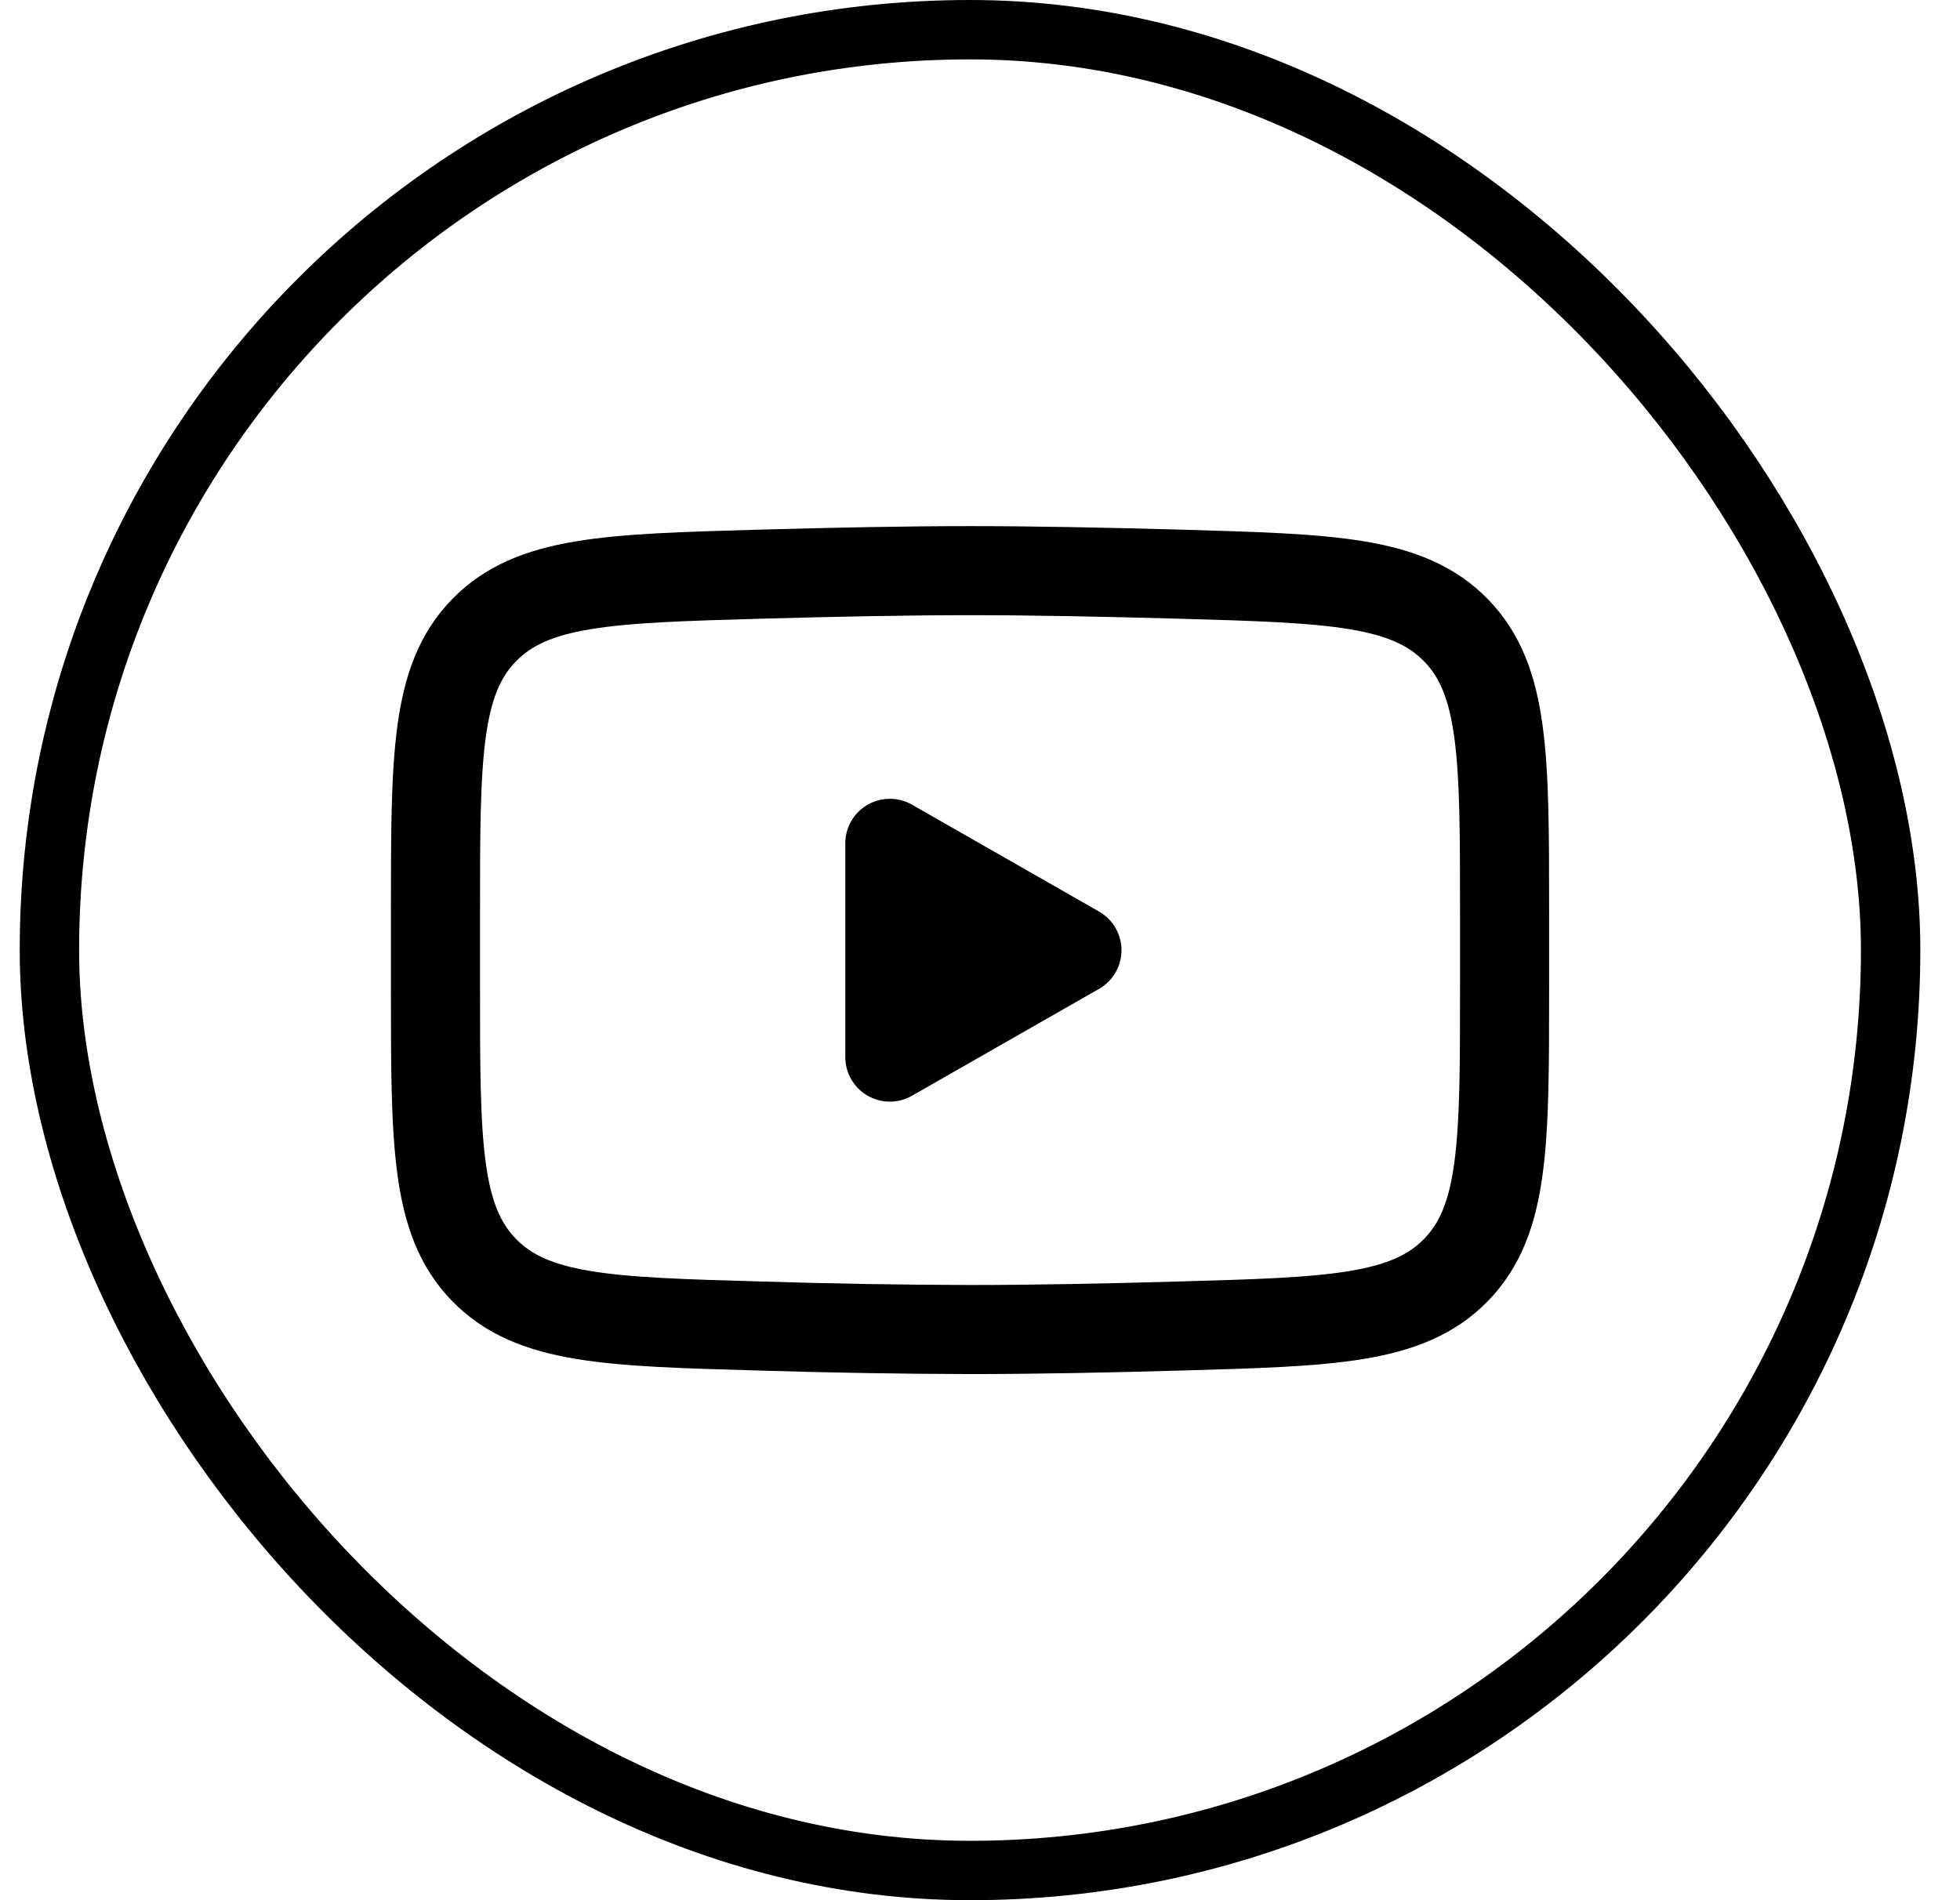
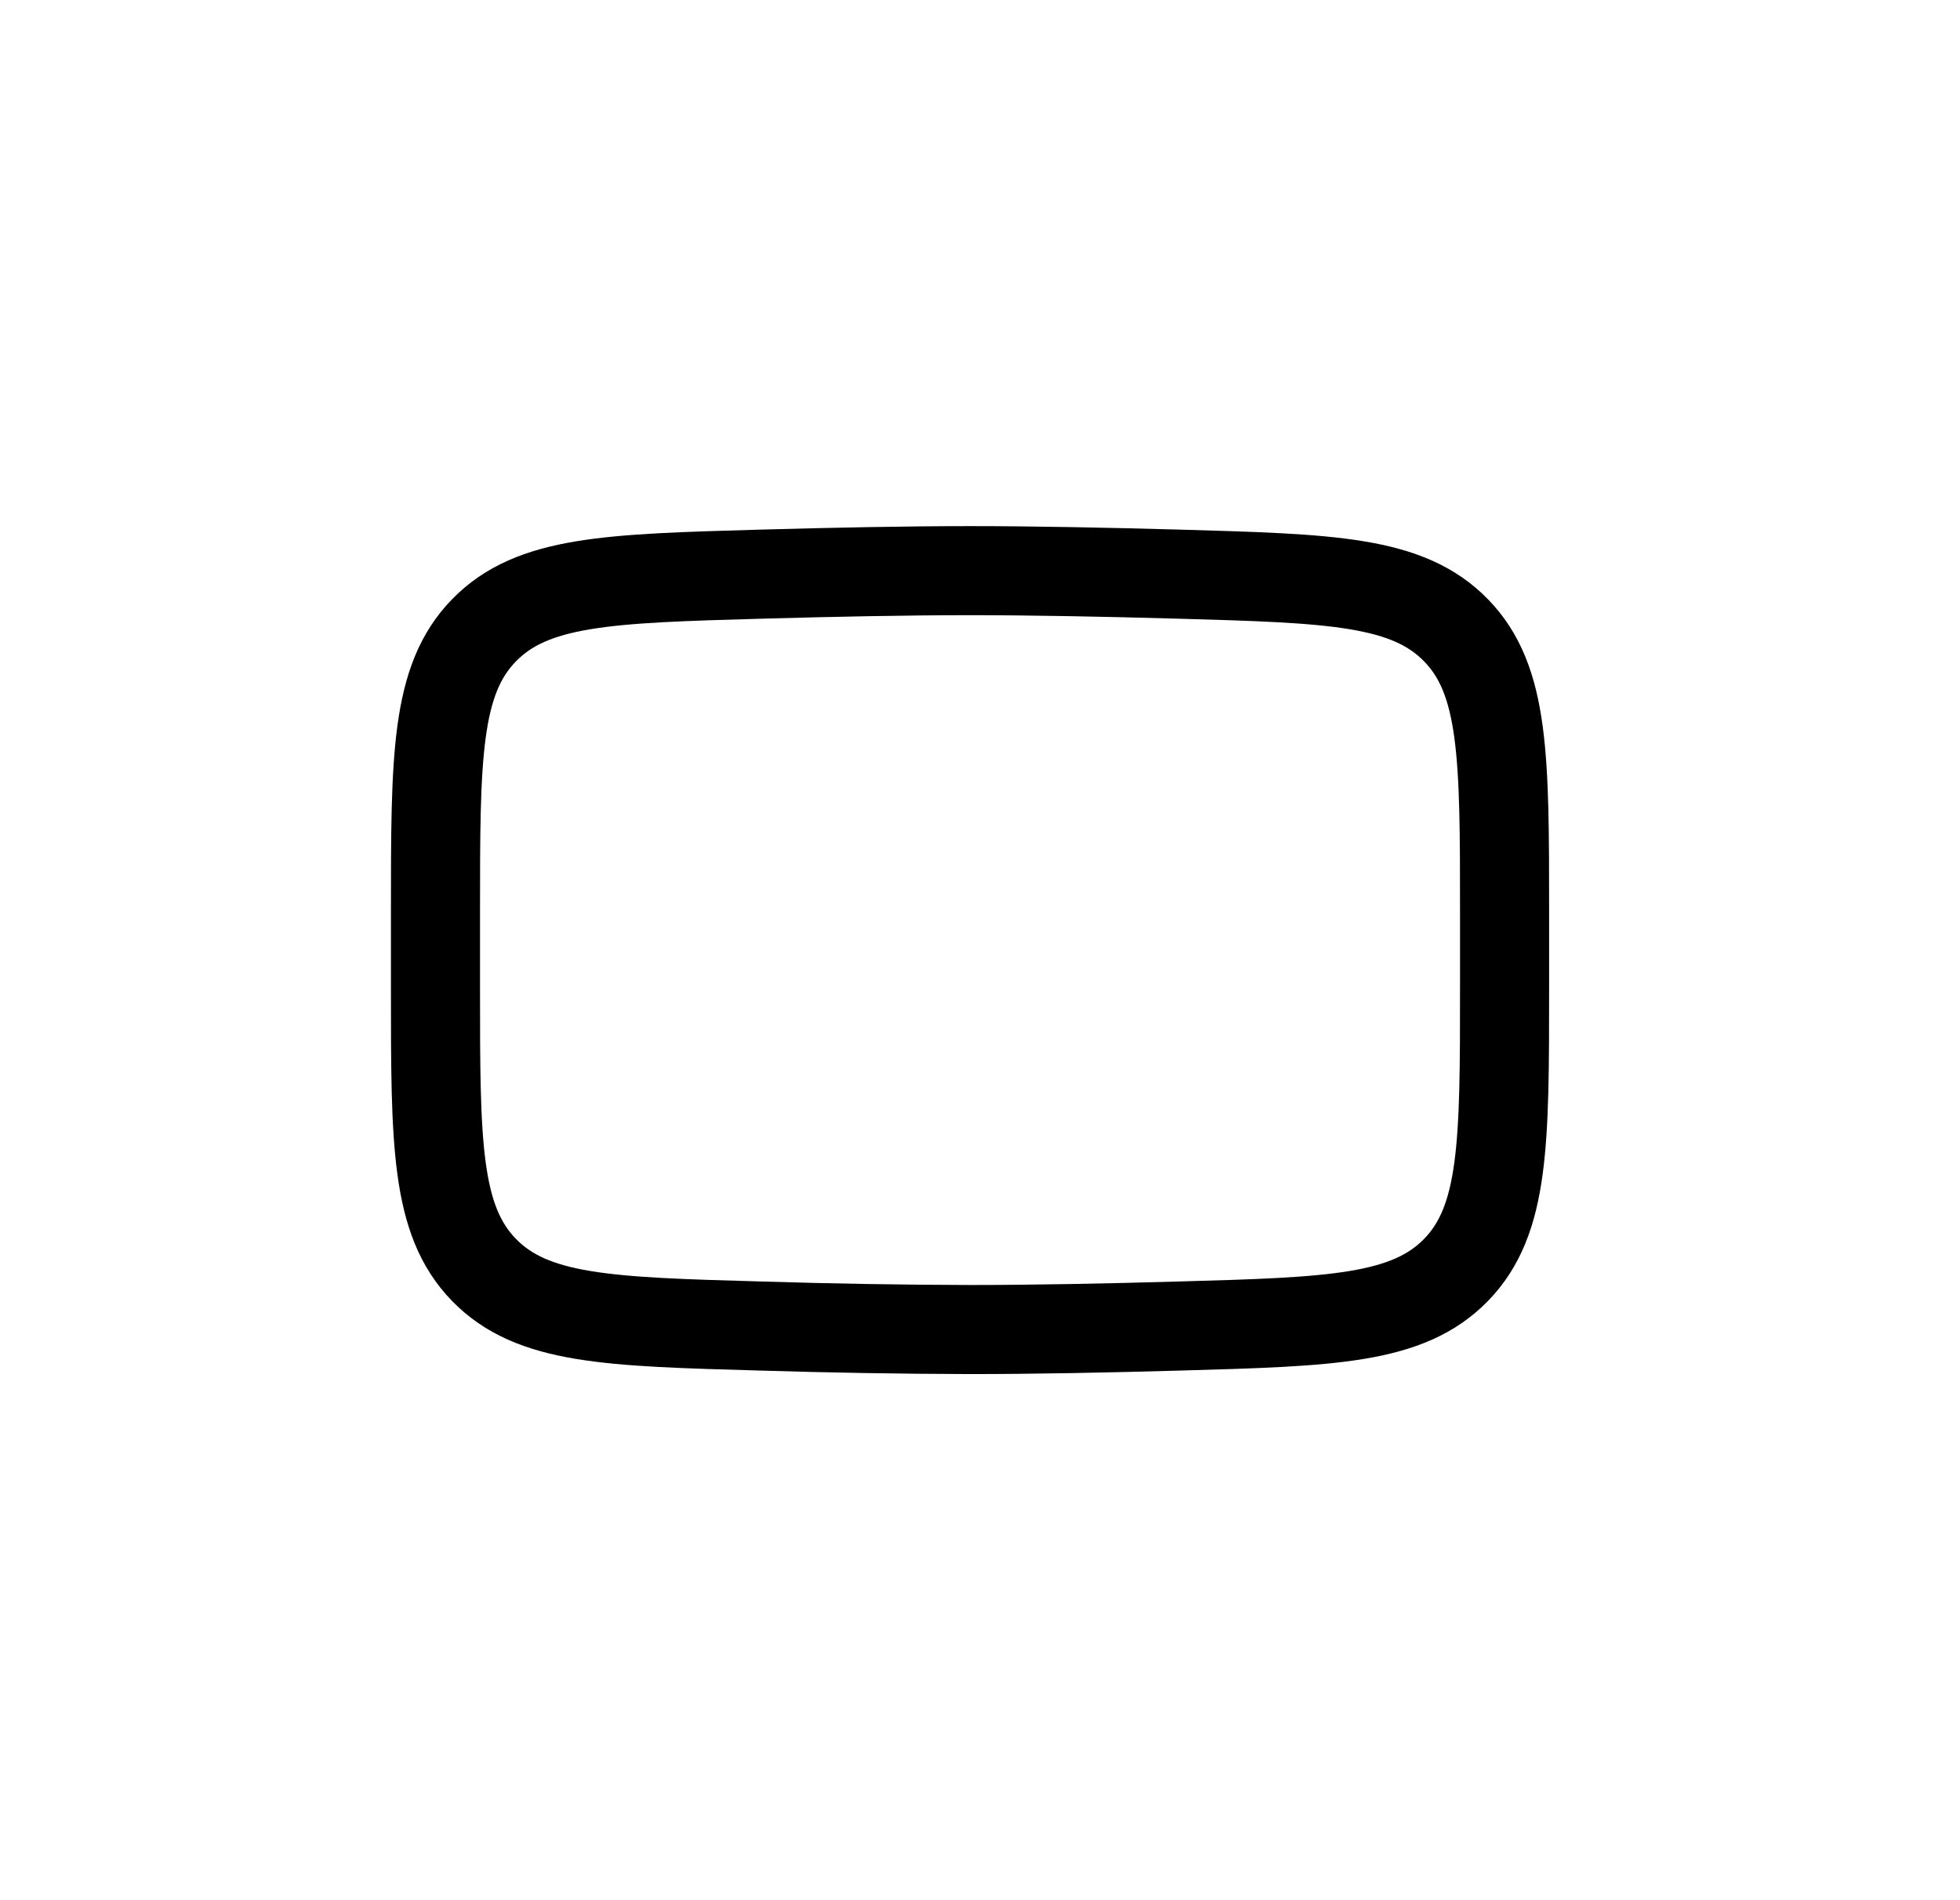
<svg xmlns="http://www.w3.org/2000/svg" width="33" height="32" viewBox="0 0 33 32" fill="none">
-   <rect x="0.832" y="0.5" width="31" height="31" rx="15.5" stroke="black" />
-   <path d="M18.132 16.002L14.982 17.802V14.202L18.132 16.002Z" fill="black" stroke="black" stroke-width="1.5" stroke-linecap="round" stroke-linejoin="round" />
  <path d="M7.332 16.637V15.363C7.332 12.758 7.332 11.454 8.147 10.617C8.962 9.778 10.245 9.742 12.811 9.669C14.026 9.635 15.268 9.61 16.332 9.61C17.395 9.61 18.637 9.635 19.853 9.669C22.419 9.742 23.702 9.778 24.517 10.617C25.332 11.454 25.332 12.759 25.332 15.363V16.637C25.332 19.243 25.332 20.545 24.517 21.384C23.702 22.222 22.42 22.259 19.853 22.331C18.638 22.366 17.396 22.39 16.332 22.39C15.158 22.387 13.985 22.367 12.811 22.331C10.245 22.259 8.962 22.223 8.147 21.384C7.332 20.545 7.332 19.242 7.332 16.638V16.637Z" stroke="black" stroke-width="1.5" />
</svg>